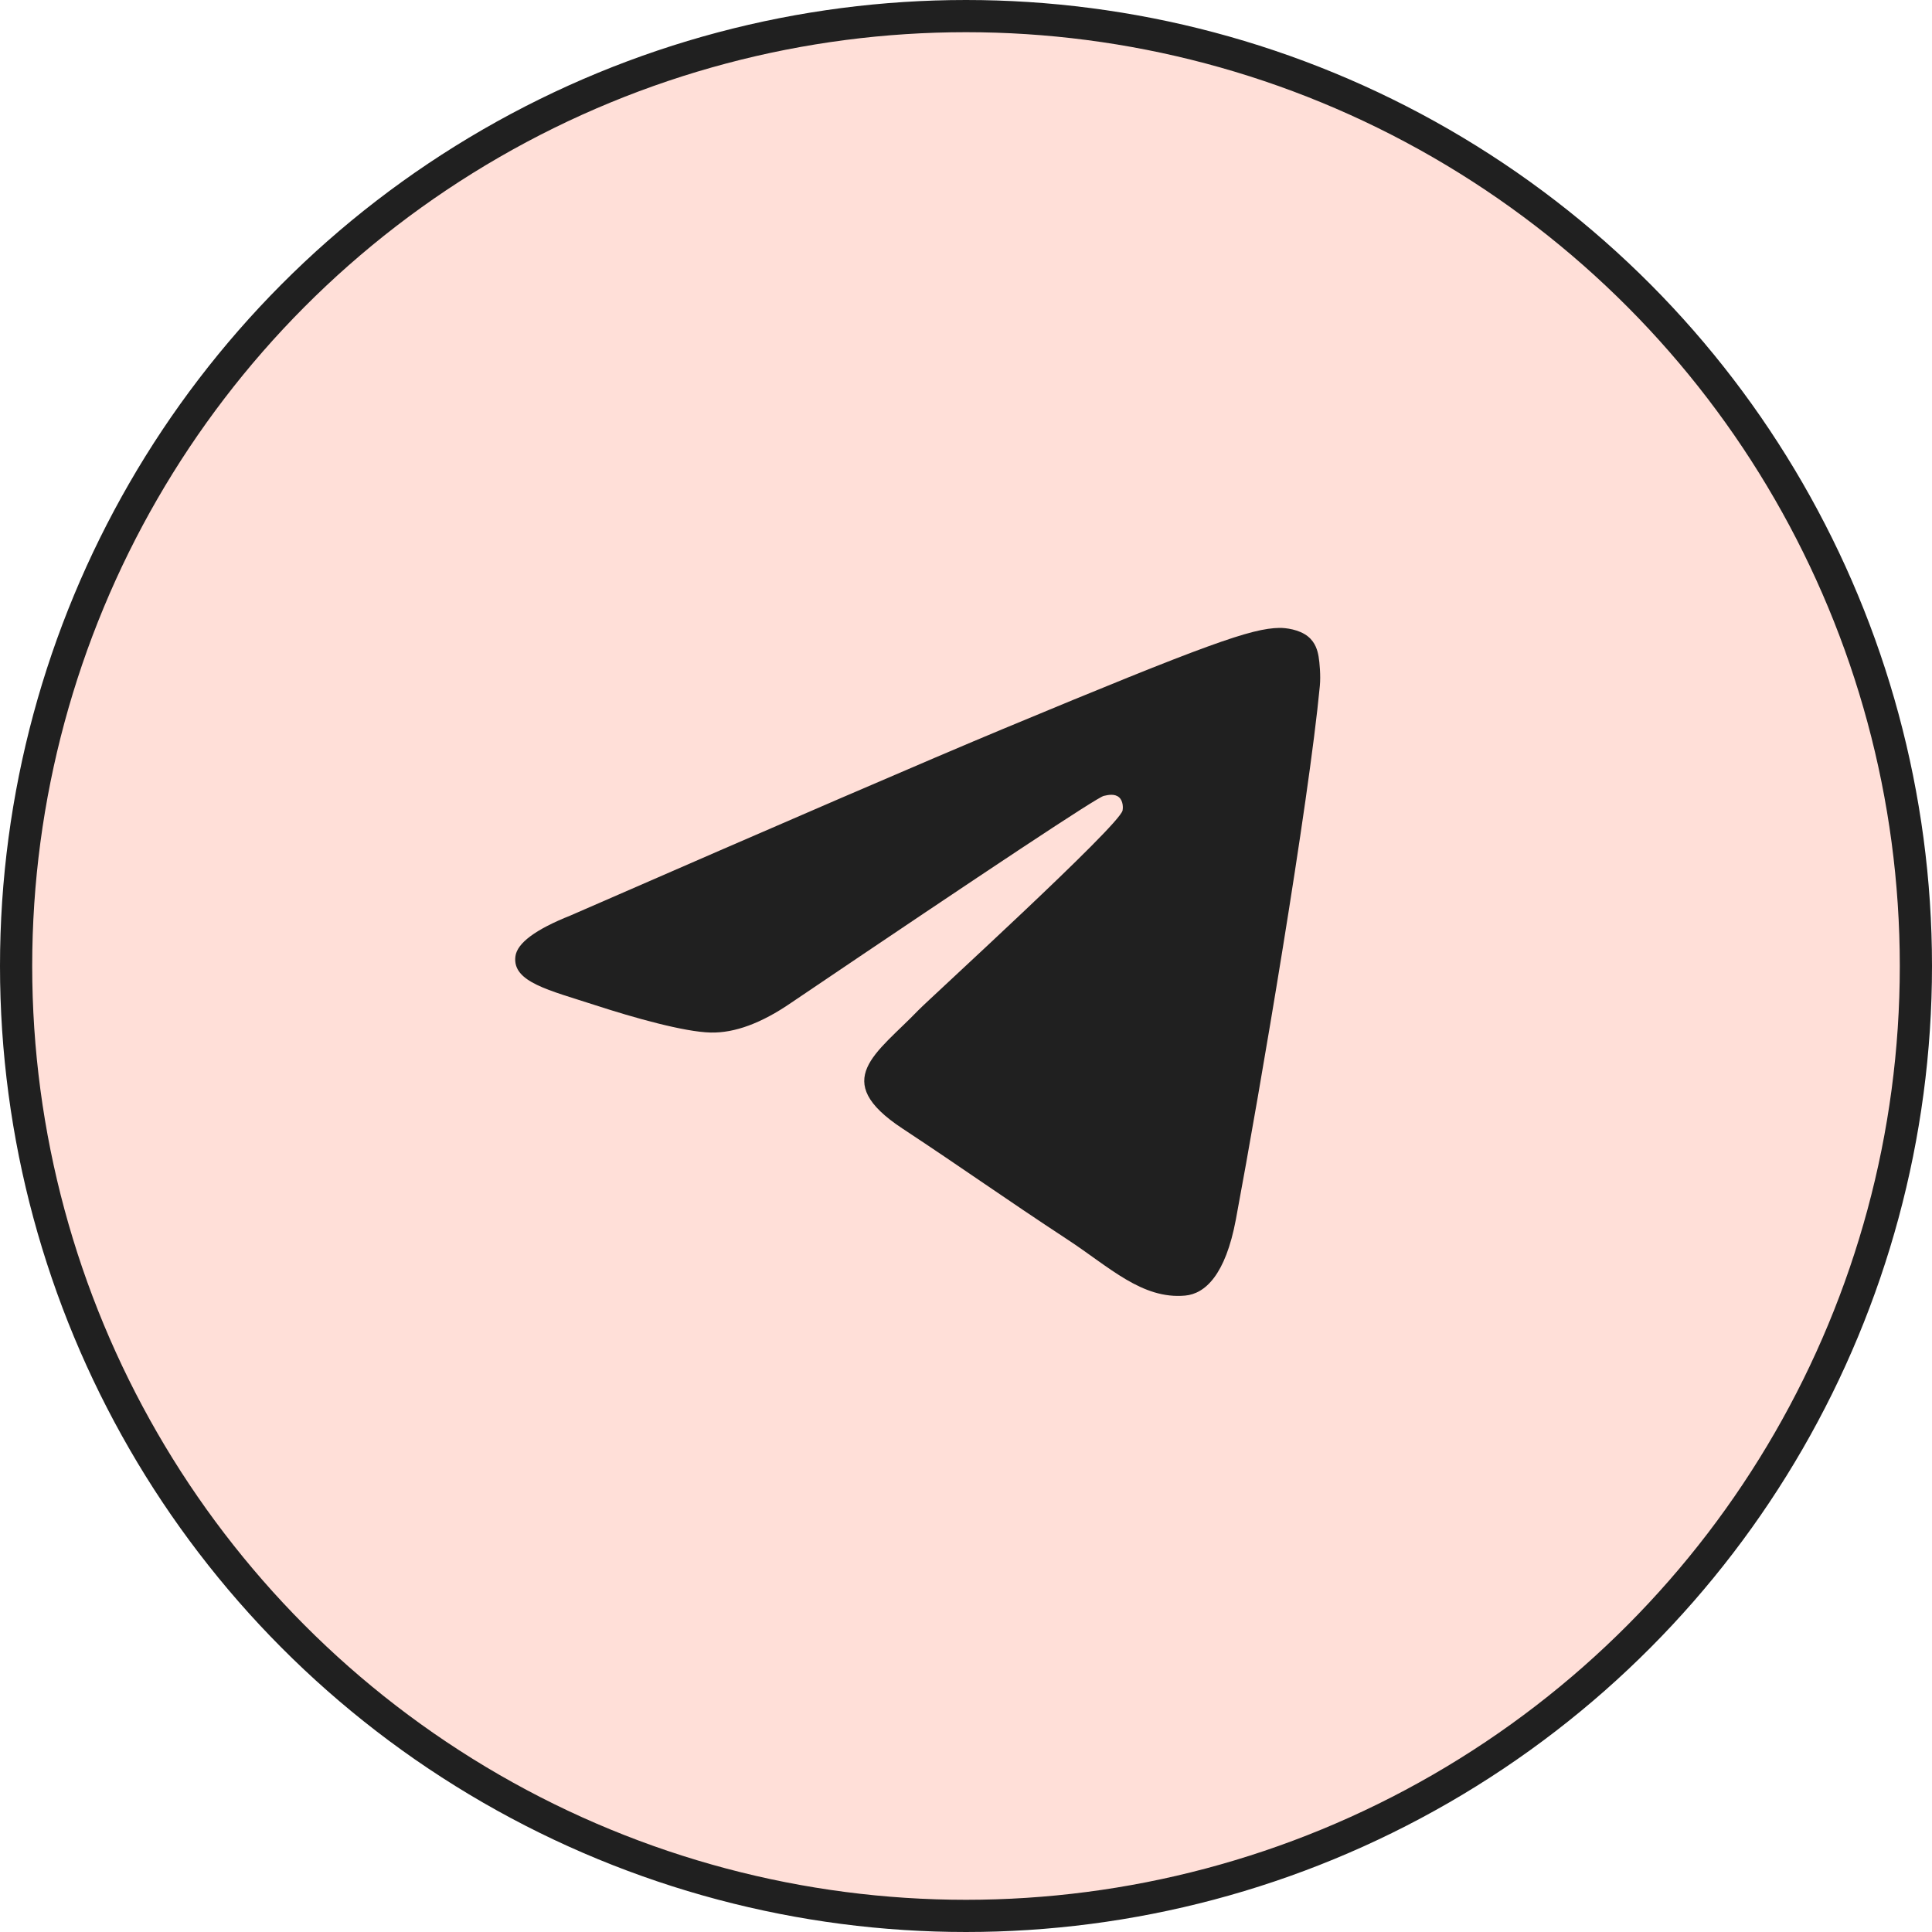
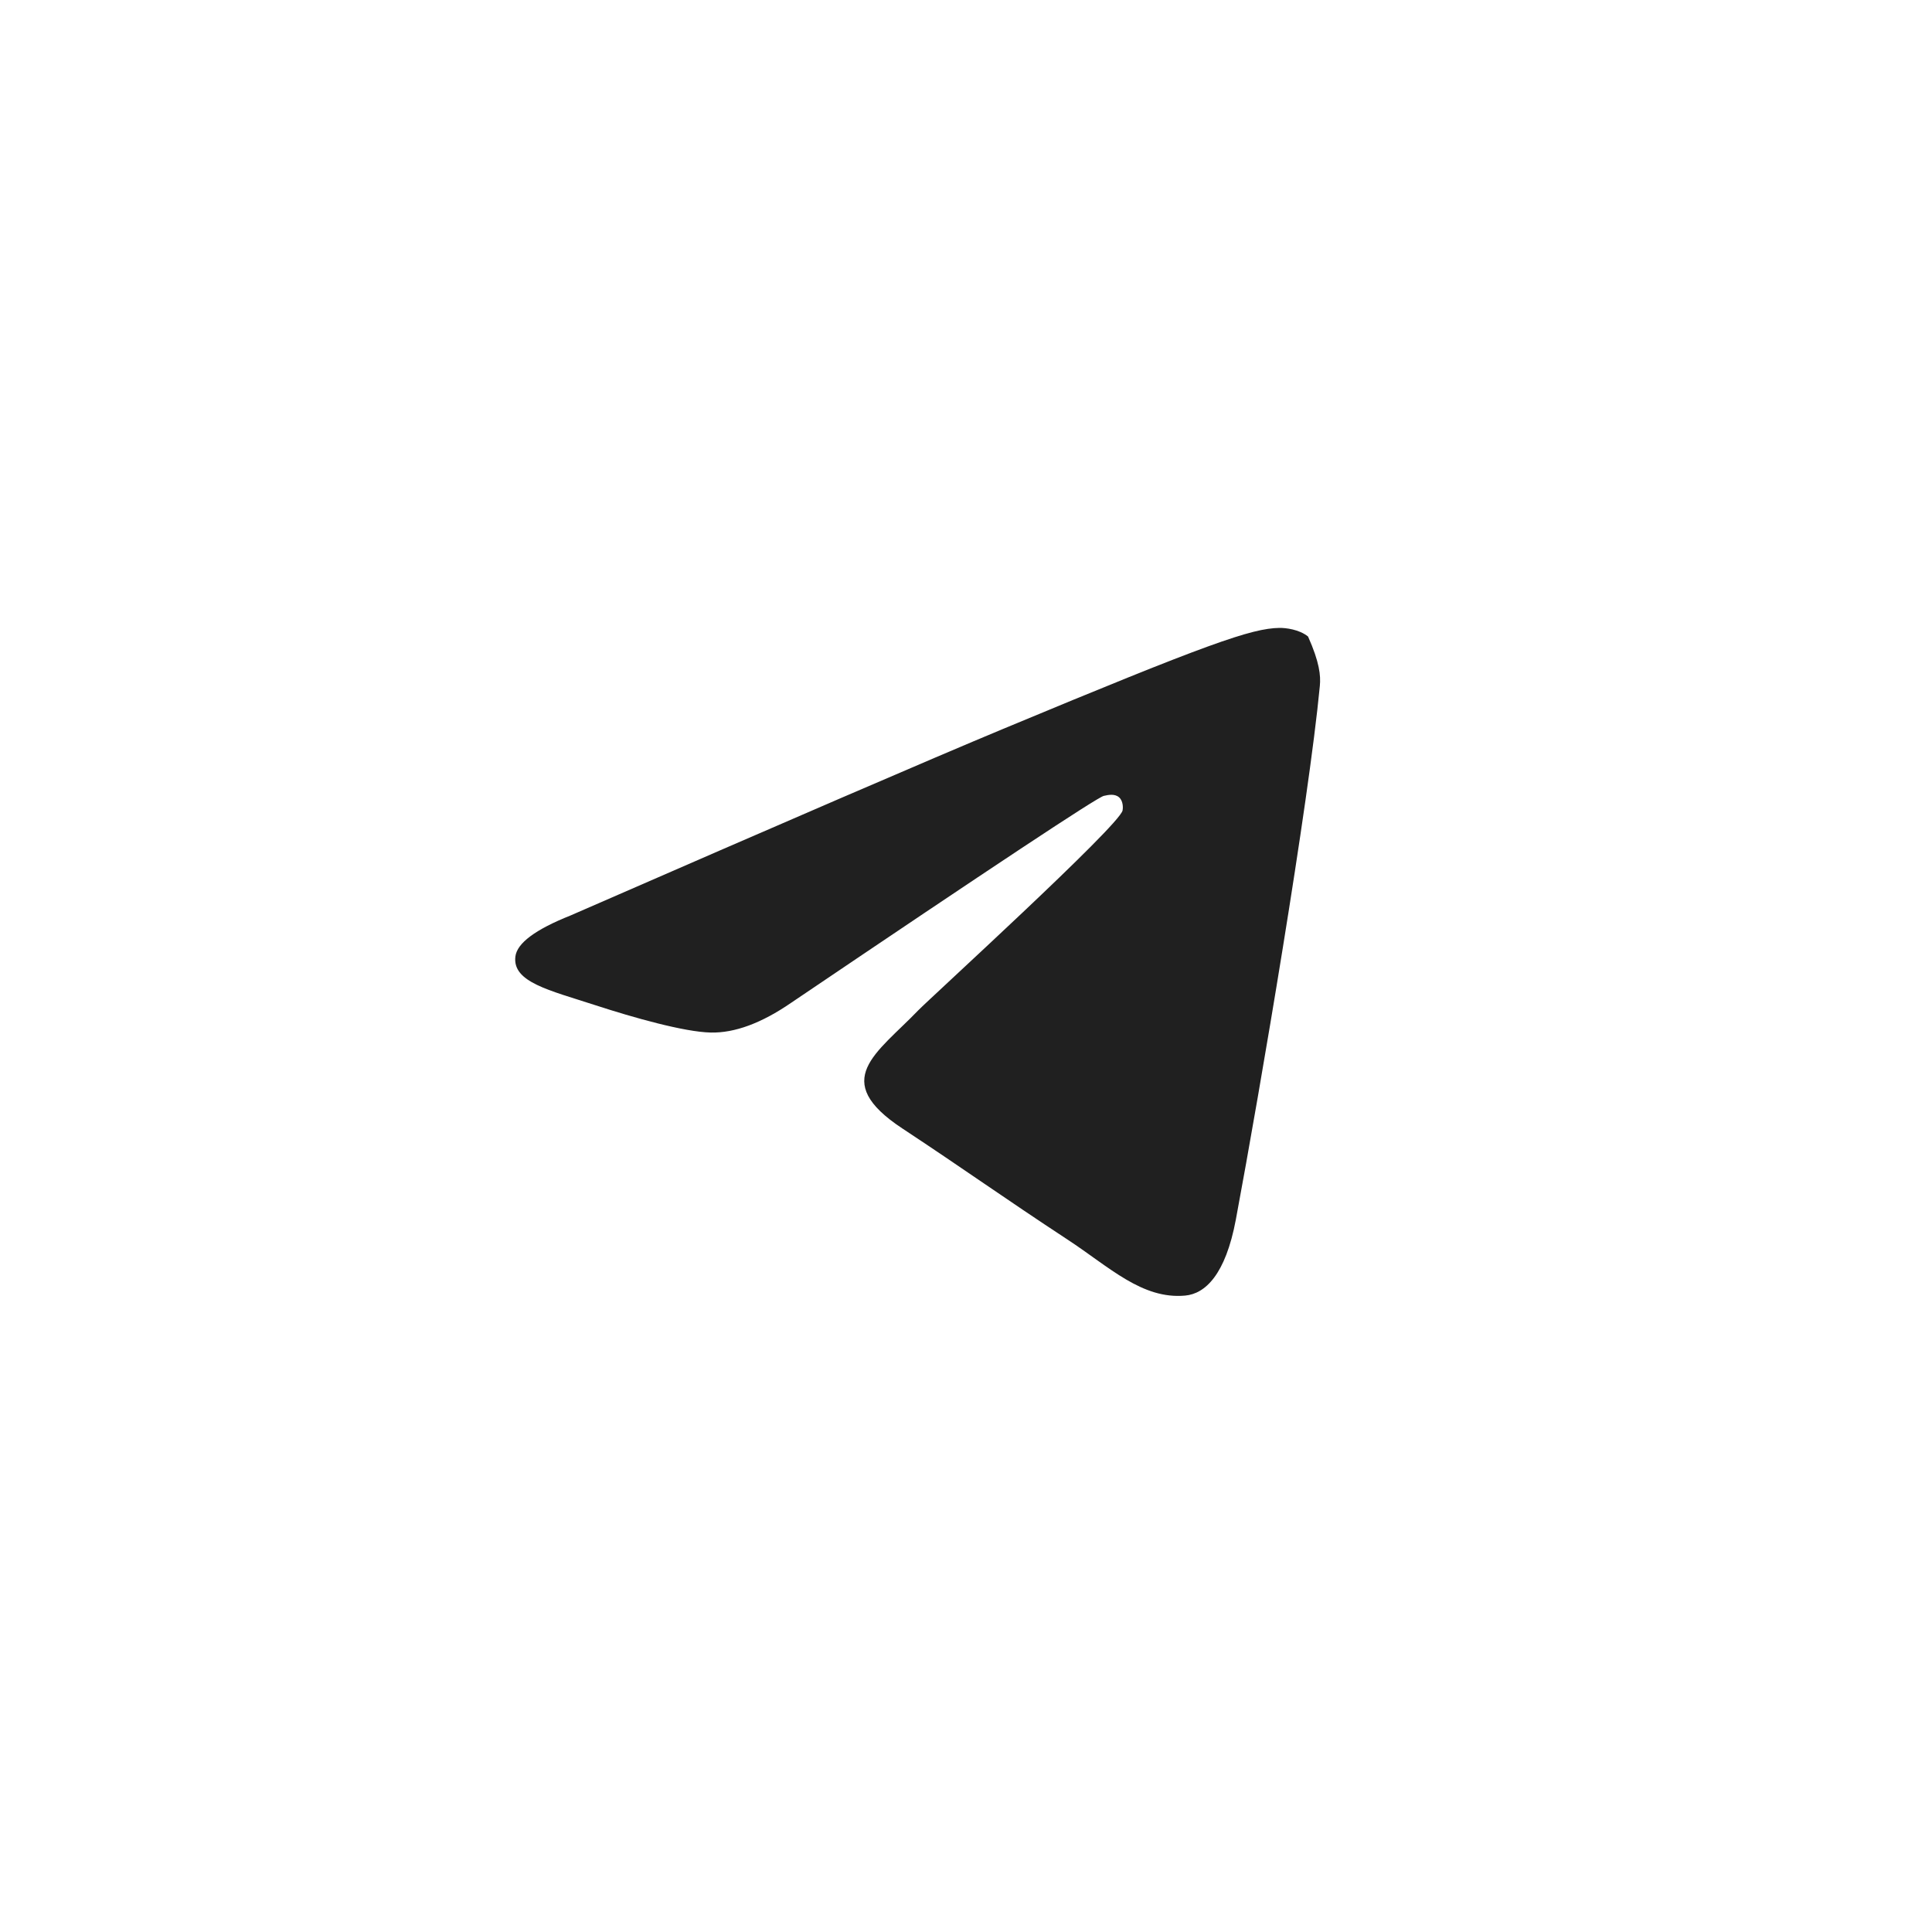
<svg xmlns="http://www.w3.org/2000/svg" width="120" height="120" viewBox="0 0 120 120" fill="none">
-   <circle cx="60" cy="60" r="59" fill="#FFDFD8" stroke="#202020" stroke-width="2" />
-   <path d="M35.437 56.862C48.859 51.007 57.809 47.146 62.287 45.281C75.073 39.956 77.73 39.031 79.462 39C79.842 38.994 80.694 39.088 81.246 39.537C81.711 39.915 81.84 40.426 81.901 40.785C81.962 41.144 82.038 41.961 81.978 42.6C81.285 49.89 78.287 67.58 76.762 75.744C76.116 79.199 74.845 80.358 73.615 80.471C70.942 80.717 68.911 78.702 66.322 77.002C62.27 74.342 59.98 72.686 56.047 70.091C51.501 67.091 54.448 65.443 57.039 62.749C57.717 62.044 69.497 51.315 69.725 50.341C69.753 50.219 69.78 49.766 69.511 49.526C69.241 49.287 68.844 49.368 68.557 49.434C68.151 49.526 61.678 53.81 49.137 62.287C47.3 63.55 45.635 64.166 44.144 64.133C42.5 64.098 39.338 63.203 36.987 62.438C34.104 61.499 31.813 61.003 32.012 59.409C32.116 58.579 33.258 57.73 35.437 56.862Z" fill="#202020" />
+   <path d="M35.437 56.862C48.859 51.007 57.809 47.146 62.287 45.281C75.073 39.956 77.73 39.031 79.462 39C79.842 38.994 80.694 39.088 81.246 39.537C81.962 41.144 82.038 41.961 81.978 42.6C81.285 49.89 78.287 67.58 76.762 75.744C76.116 79.199 74.845 80.358 73.615 80.471C70.942 80.717 68.911 78.702 66.322 77.002C62.27 74.342 59.98 72.686 56.047 70.091C51.501 67.091 54.448 65.443 57.039 62.749C57.717 62.044 69.497 51.315 69.725 50.341C69.753 50.219 69.78 49.766 69.511 49.526C69.241 49.287 68.844 49.368 68.557 49.434C68.151 49.526 61.678 53.81 49.137 62.287C47.3 63.55 45.635 64.166 44.144 64.133C42.5 64.098 39.338 63.203 36.987 62.438C34.104 61.499 31.813 61.003 32.012 59.409C32.116 58.579 33.258 57.73 35.437 56.862Z" fill="#202020" />
</svg>